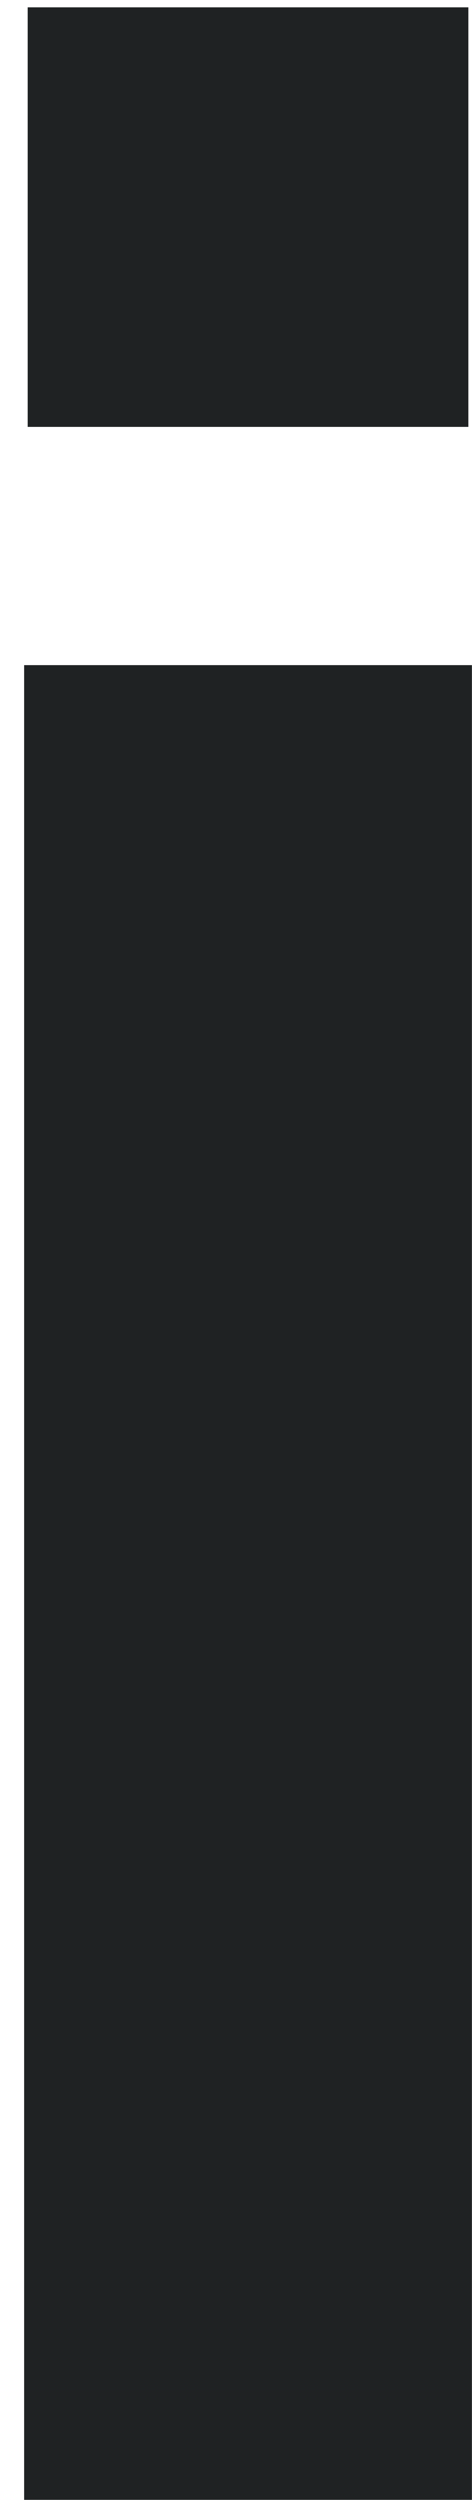
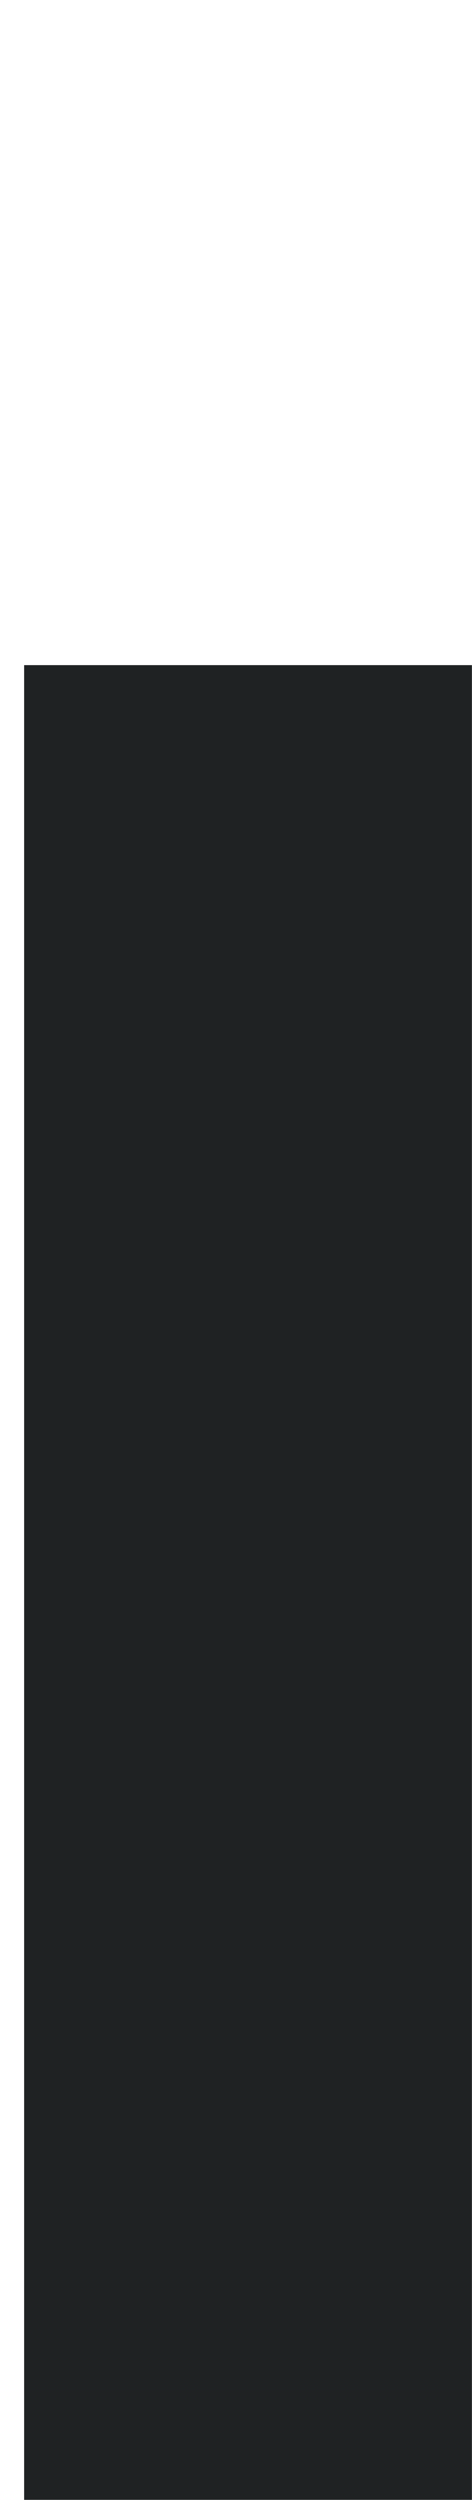
<svg xmlns="http://www.w3.org/2000/svg" width="17" height="90" viewBox="0 0 17 90" fill="none">
-   <path d="M16.869 15.368H0.997V0.264H16.869V15.368ZM16.997 89.992H0.869V23.944H16.997V89.992Z" fill="#1F2223" />
+   <path d="M16.869 15.368H0.997H16.869V15.368ZM16.997 89.992H0.869V23.944H16.997V89.992Z" fill="#1F2223" />
</svg>